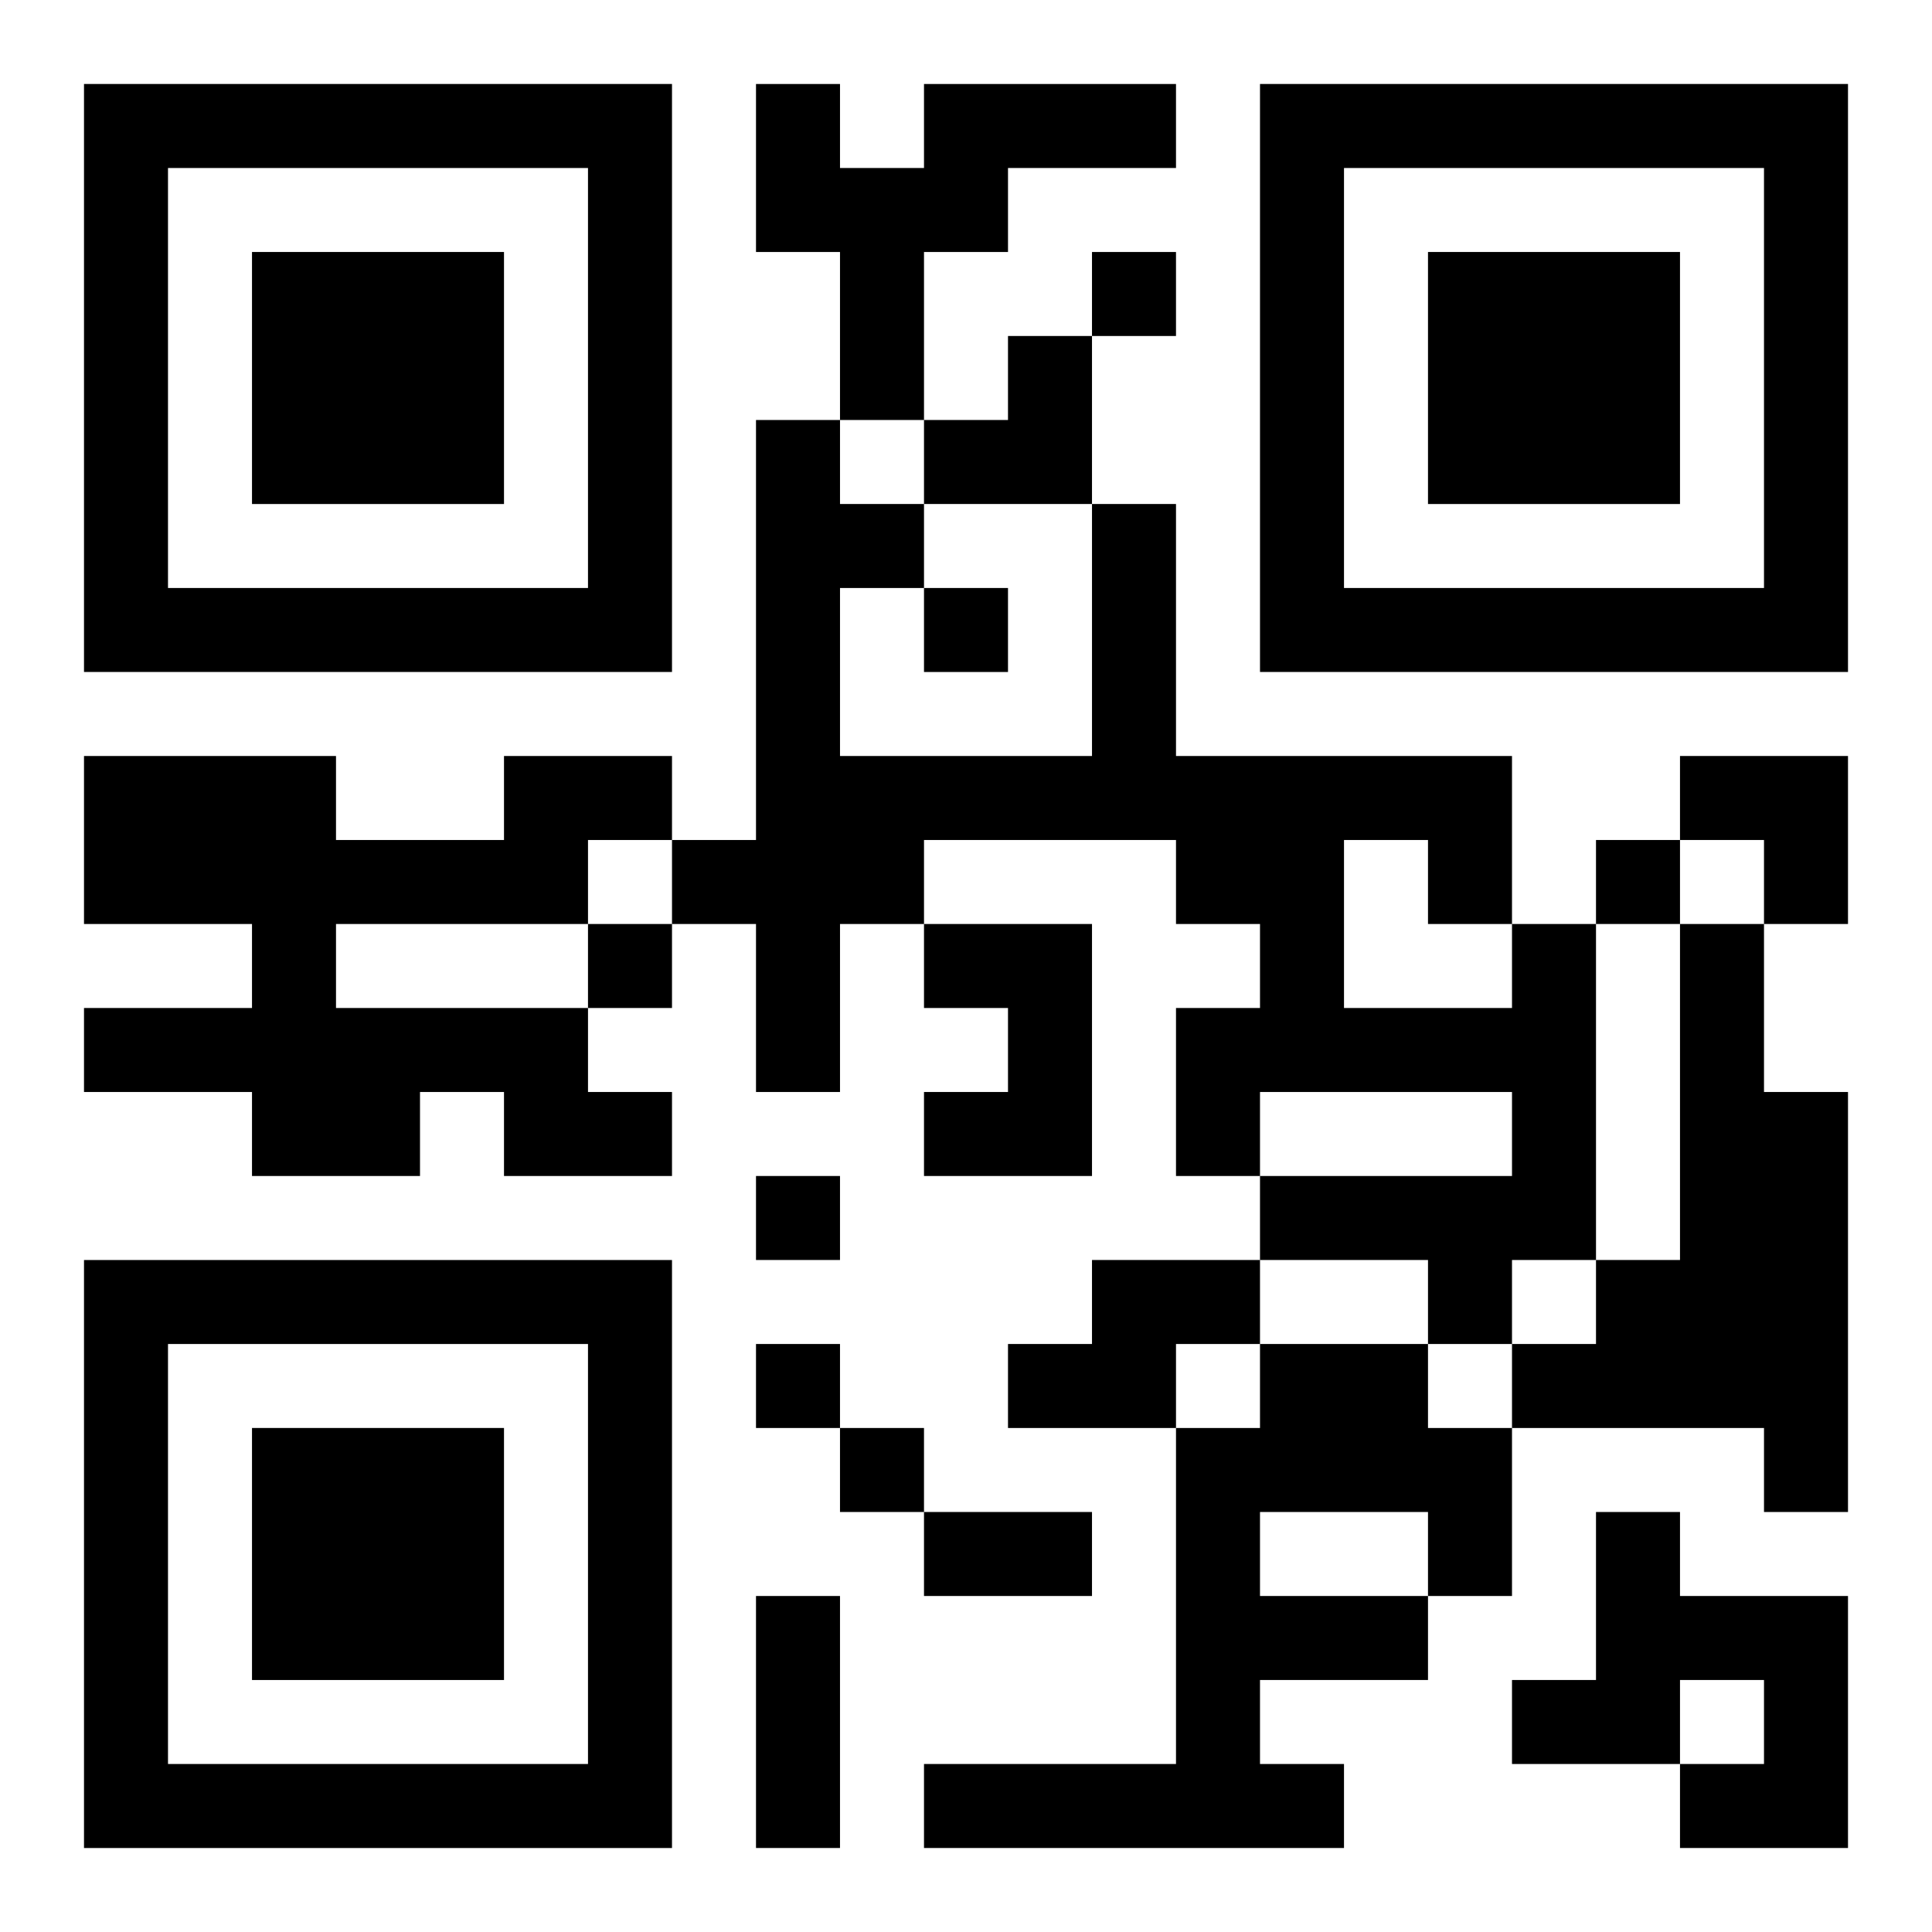
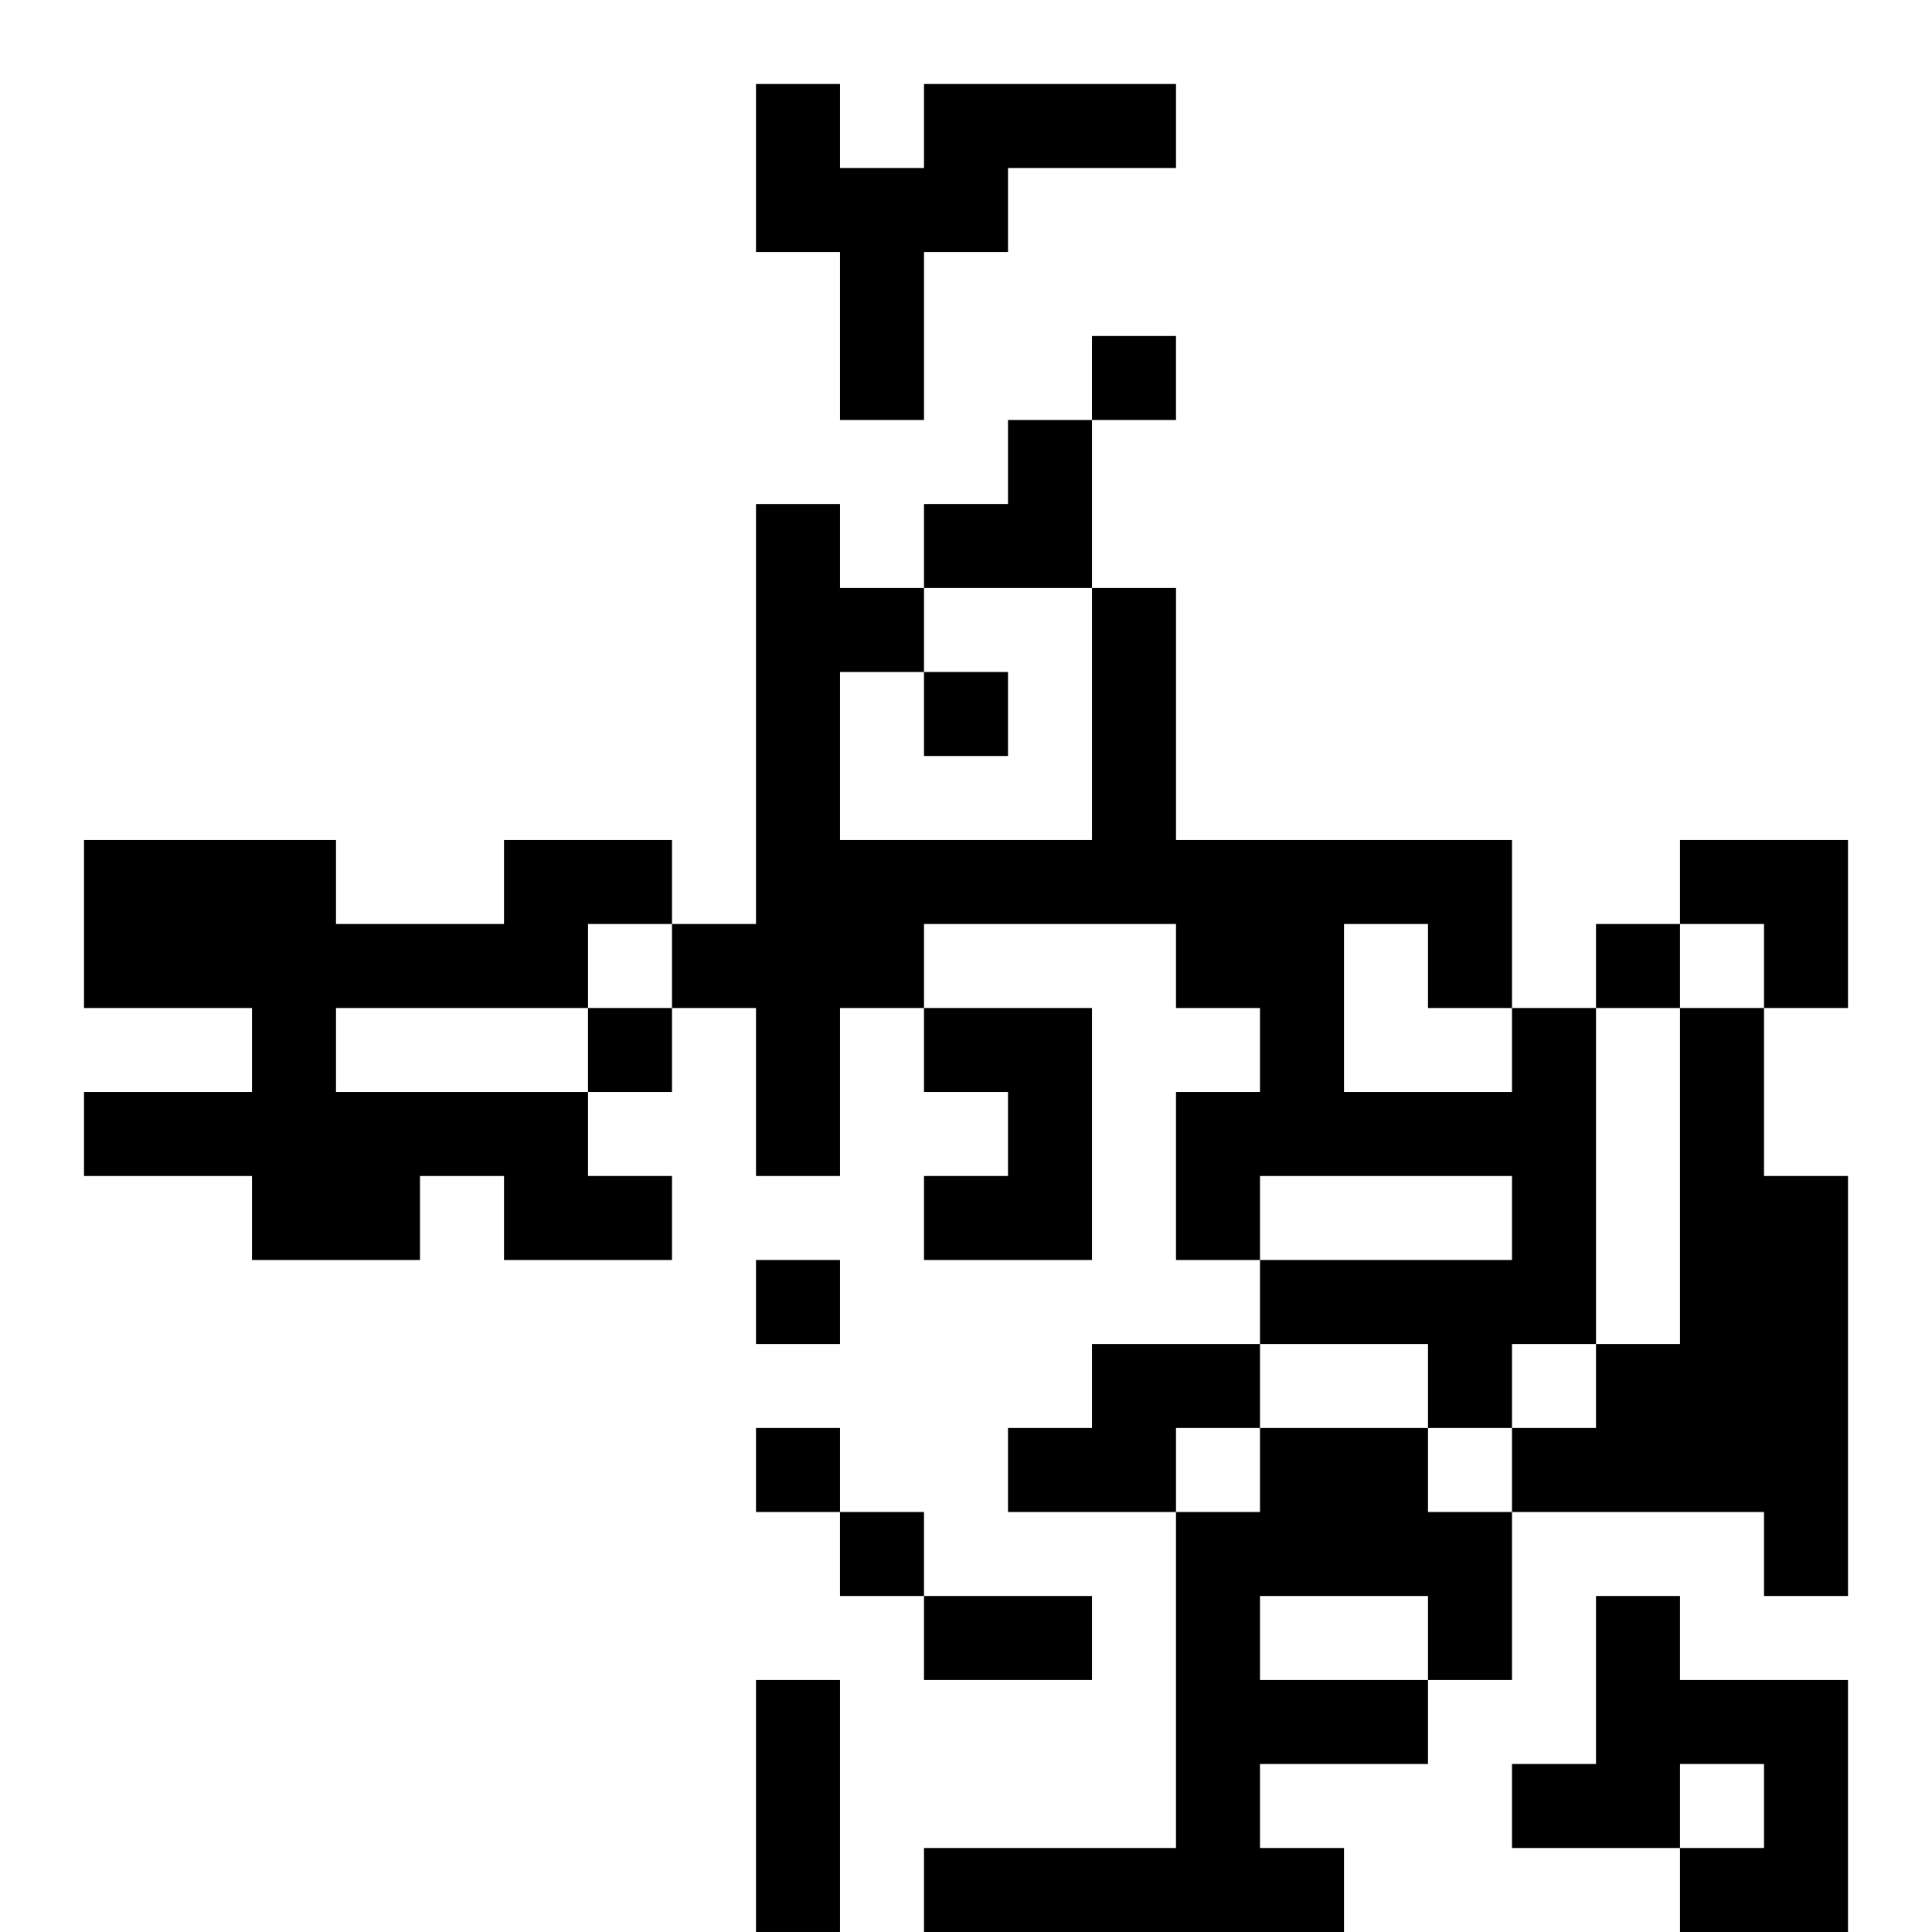
<svg xmlns="http://www.w3.org/2000/svg" xmlns:xlink="http://www.w3.org/1999/xlink" width="250" height="250" baseProfile="full" version="1.1" viewBox="-1 -1 23 23">
  <symbol id="a">
-     <path d="m0 7v7h7v-7h-7zm1 1h5v5h-5v-5zm1 1v3h3v-3h-3z" />
-   </symbol>
+     </symbol>
  <use y="-7" xlink:href="#a" />
  <use y="7" xlink:href="#a" />
  <use x="14" y="-7" xlink:href="#a" />
-   <path d="m10 0h3v1h-2v1h-1v2h-1v-2h-1v-2h1v1h1v-1m-5 8h2v1h-1v1h-3v1h3v1h1v1h-2v-1h-1v1h-2v-1h-2v-1h2v-1h-2v-2h3v1h2v-1m5 2h2v3h-2v-1h1v-1h-1v-1m7 0h1v4h-1v1h-1v-1h-2v-1h3v-1h-3v1h-1v-2h1v-1h-1v-1h-3v1h-1v2h-1v-2h-1v-1h1v-5h1v1h1v1h-1v2h3v-3h1v3h4v2m-2-1v2h2v-1h-1v-1h-1m4 1h1v2h1v5h-1v-1h-3v-1h1v-1h1v-4m-7 4h2v1h-1v1h-2v-1h1v-1m2 1h2v1h1v2h-1v1h-2v1h1v1h-5v-1h3v-4h1v-1m0 2v1h2v-1h-2m4 0h1v1h2v3h-2v-1h1v-1h-1v1h-2v-1h1v-2m-6-15v1h1v-1h-1m-2 4v1h1v-1h-1m8 3v1h1v-1h-1m-12 1v1h1v-1h-1m2 3v1h1v-1h-1m0 2v1h1v-1h-1m1 1v1h1v-1h-1m1 1h2v1h-2v-1m-2 1h1v3h-1v-3m2-15m1 0h1v2h-2v-1h1zm8 5h2v2h-1v-1h-1z" />
+   <path d="m10 0h3v1h-2v1h-1v2h-1v-2h-1v-2h1v1h1m-5 8h2v1h-1v1h-3v1h3v1h1v1h-2v-1h-1v1h-2v-1h-2v-1h2v-1h-2v-2h3v1h2v-1m5 2h2v3h-2v-1h1v-1h-1v-1m7 0h1v4h-1v1h-1v-1h-2v-1h3v-1h-3v1h-1v-2h1v-1h-1v-1h-3v1h-1v2h-1v-2h-1v-1h1v-5h1v1h1v1h-1v2h3v-3h1v3h4v2m-2-1v2h2v-1h-1v-1h-1m4 1h1v2h1v5h-1v-1h-3v-1h1v-1h1v-4m-7 4h2v1h-1v1h-2v-1h1v-1m2 1h2v1h1v2h-1v1h-2v1h1v1h-5v-1h3v-4h1v-1m0 2v1h2v-1h-2m4 0h1v1h2v3h-2v-1h1v-1h-1v1h-2v-1h1v-2m-6-15v1h1v-1h-1m-2 4v1h1v-1h-1m8 3v1h1v-1h-1m-12 1v1h1v-1h-1m2 3v1h1v-1h-1m0 2v1h1v-1h-1m1 1v1h1v-1h-1m1 1h2v1h-2v-1m-2 1h1v3h-1v-3m2-15m1 0h1v2h-2v-1h1zm8 5h2v2h-1v-1h-1z" />
</svg>